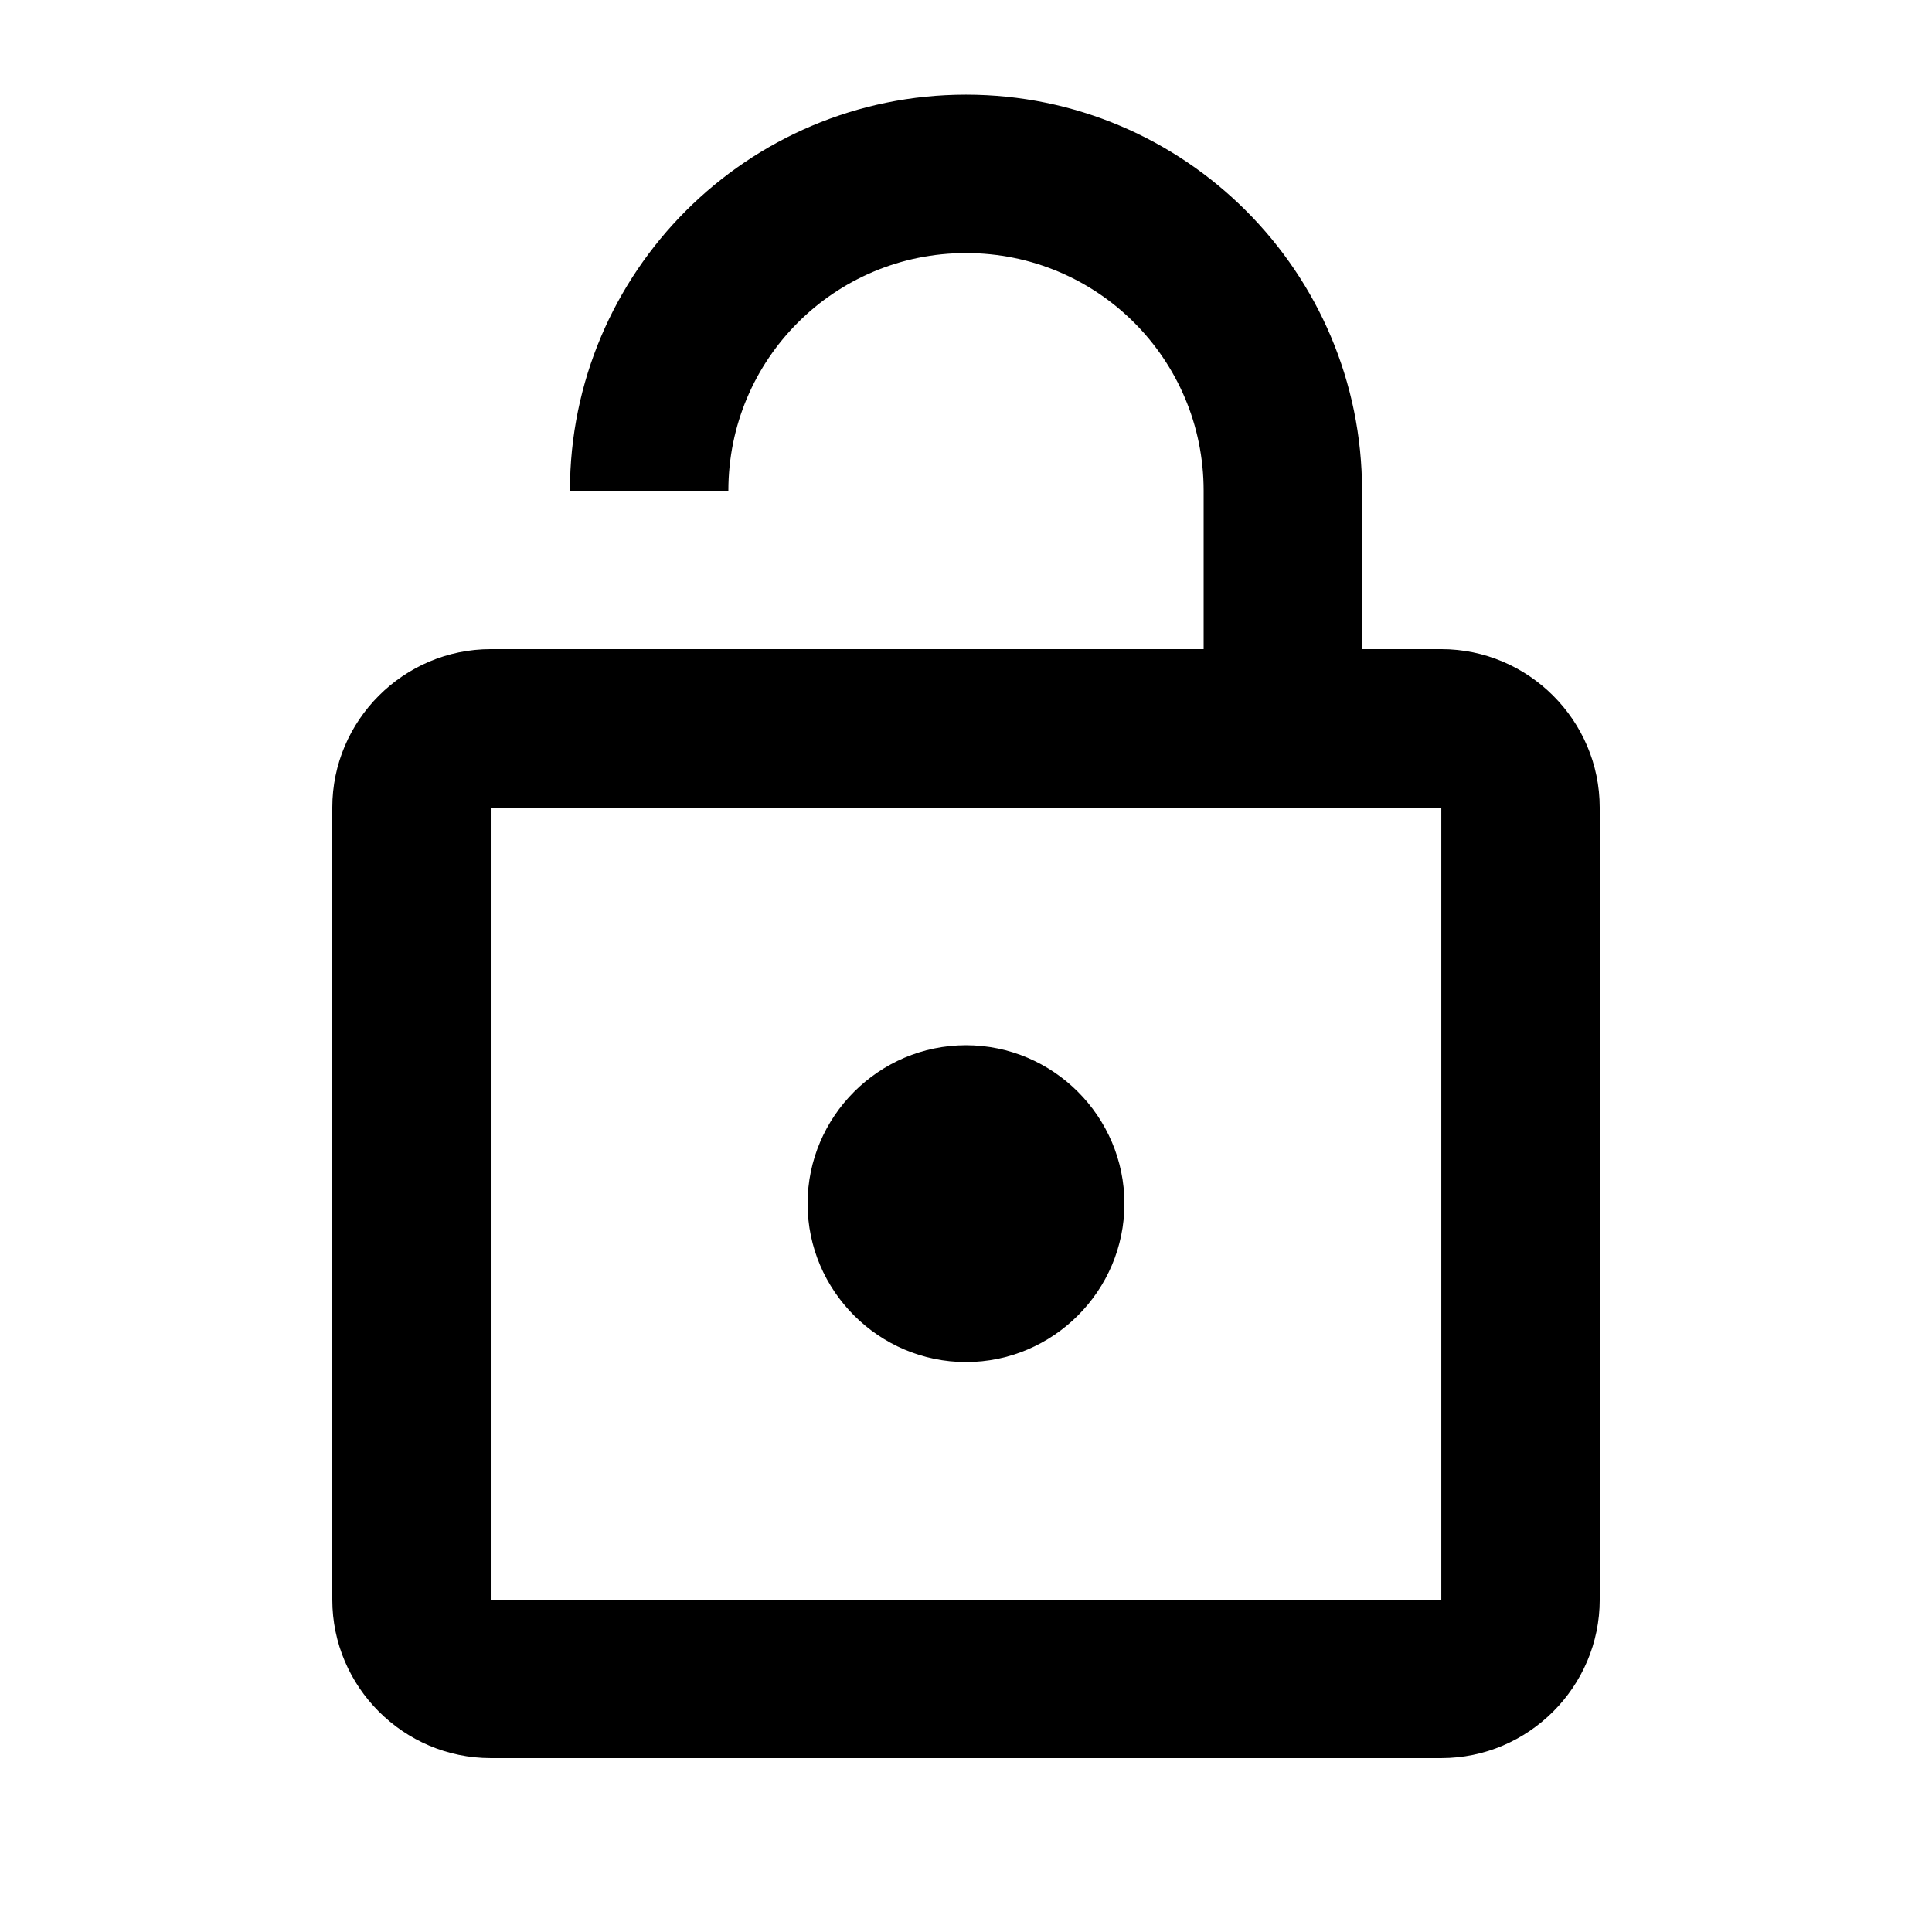
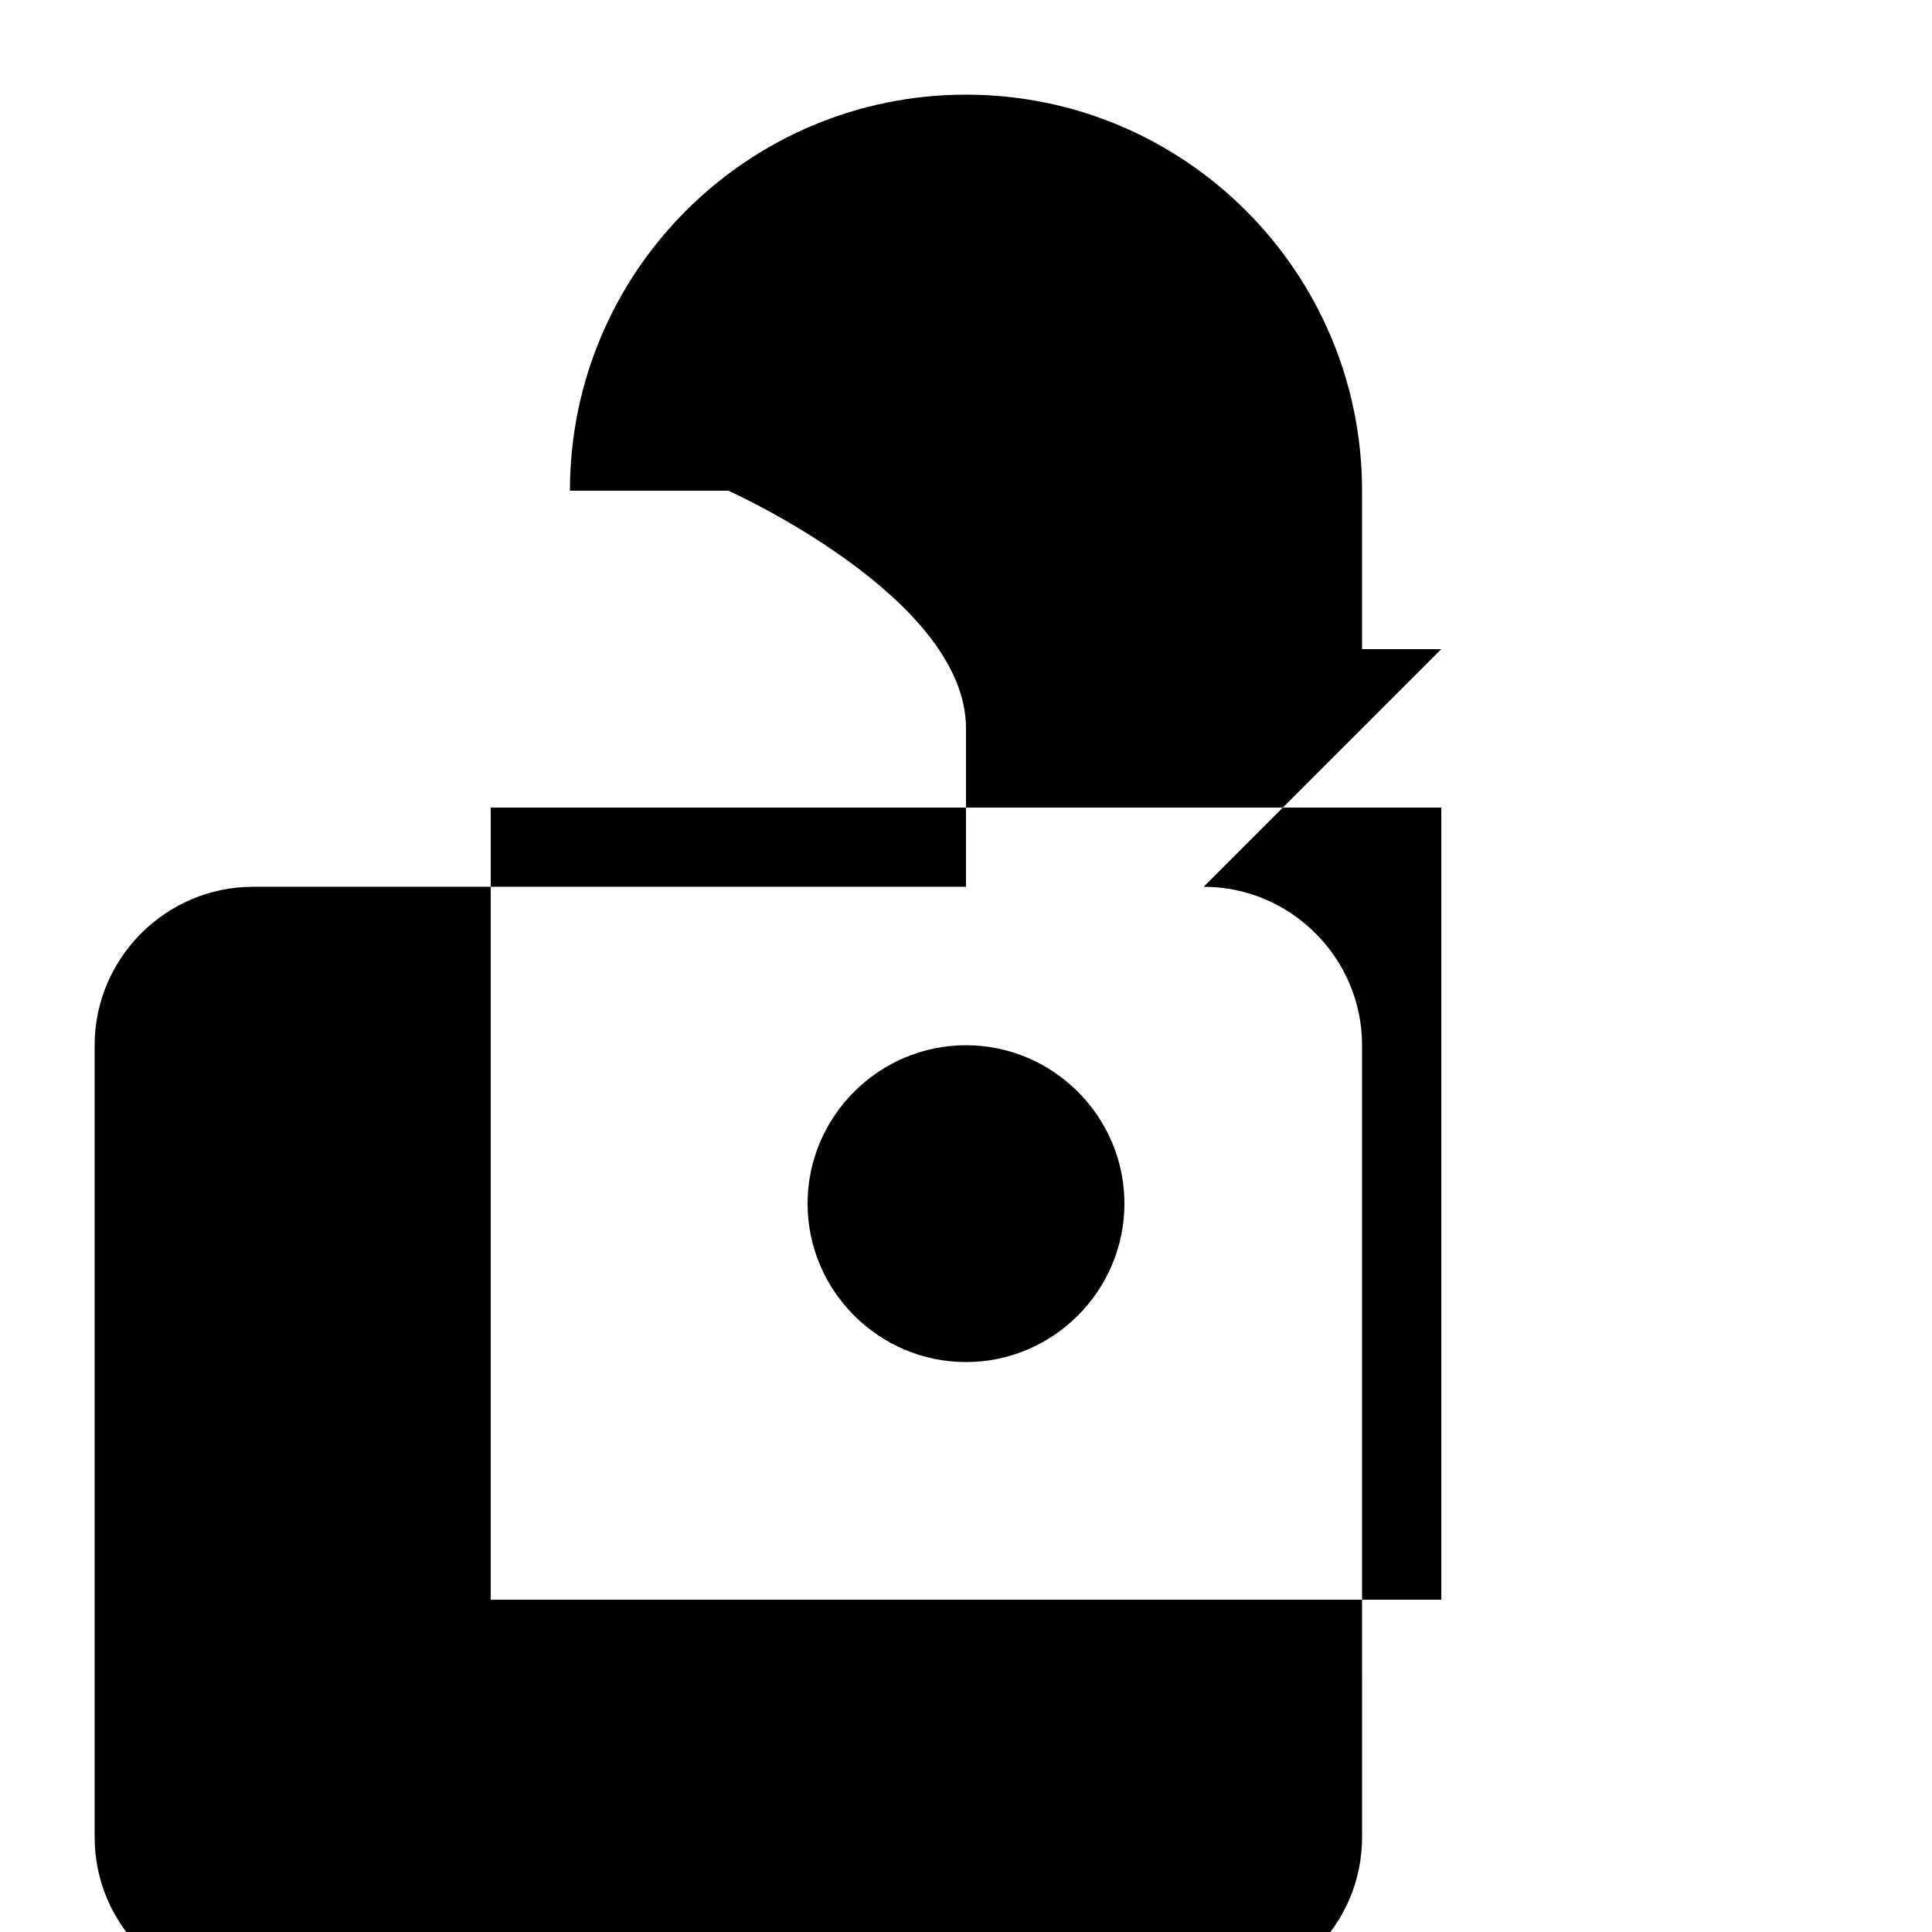
<svg xmlns="http://www.w3.org/2000/svg" fill="#000000" width="800px" height="800px" version="1.1" viewBox="144 144 512 512">
-   <path d="m525.95 316.03h-20.992v-41.984c0-57.938-47.023-104.96-104.96-104.96s-104.96 47.023-104.96 104.96h41.984c0-34.848 28.129-62.977 62.977-62.977s62.977 28.129 62.977 62.977v41.984h-188.93c-23.09 0-41.984 18.895-41.984 41.984v209.92c0 23.09 18.895 41.984 41.984 41.984h251.91c23.09 0 41.984-18.895 41.984-41.984l-0.004-209.92c0-23.09-18.895-41.984-41.984-41.984zm0 251.91-251.9-0.004v-209.92h251.91v209.92zm-125.95-62.977c23.09 0 41.984-18.895 41.984-41.984 0-23.09-18.895-41.984-41.984-41.984s-41.984 18.895-41.984 41.984c0 23.09 18.895 41.984 41.984 41.984z" />
+   <path d="m525.95 316.03h-20.992v-41.984c0-57.938-47.023-104.96-104.96-104.96s-104.96 47.023-104.96 104.96h41.984s62.977 28.129 62.977 62.977v41.984h-188.93c-23.09 0-41.984 18.895-41.984 41.984v209.92c0 23.09 18.895 41.984 41.984 41.984h251.91c23.09 0 41.984-18.895 41.984-41.984l-0.004-209.92c0-23.09-18.895-41.984-41.984-41.984zm0 251.91-251.9-0.004v-209.92h251.91v209.92zm-125.95-62.977c23.09 0 41.984-18.895 41.984-41.984 0-23.09-18.895-41.984-41.984-41.984s-41.984 18.895-41.984 41.984c0 23.09 18.895 41.984 41.984 41.984z" />
</svg>